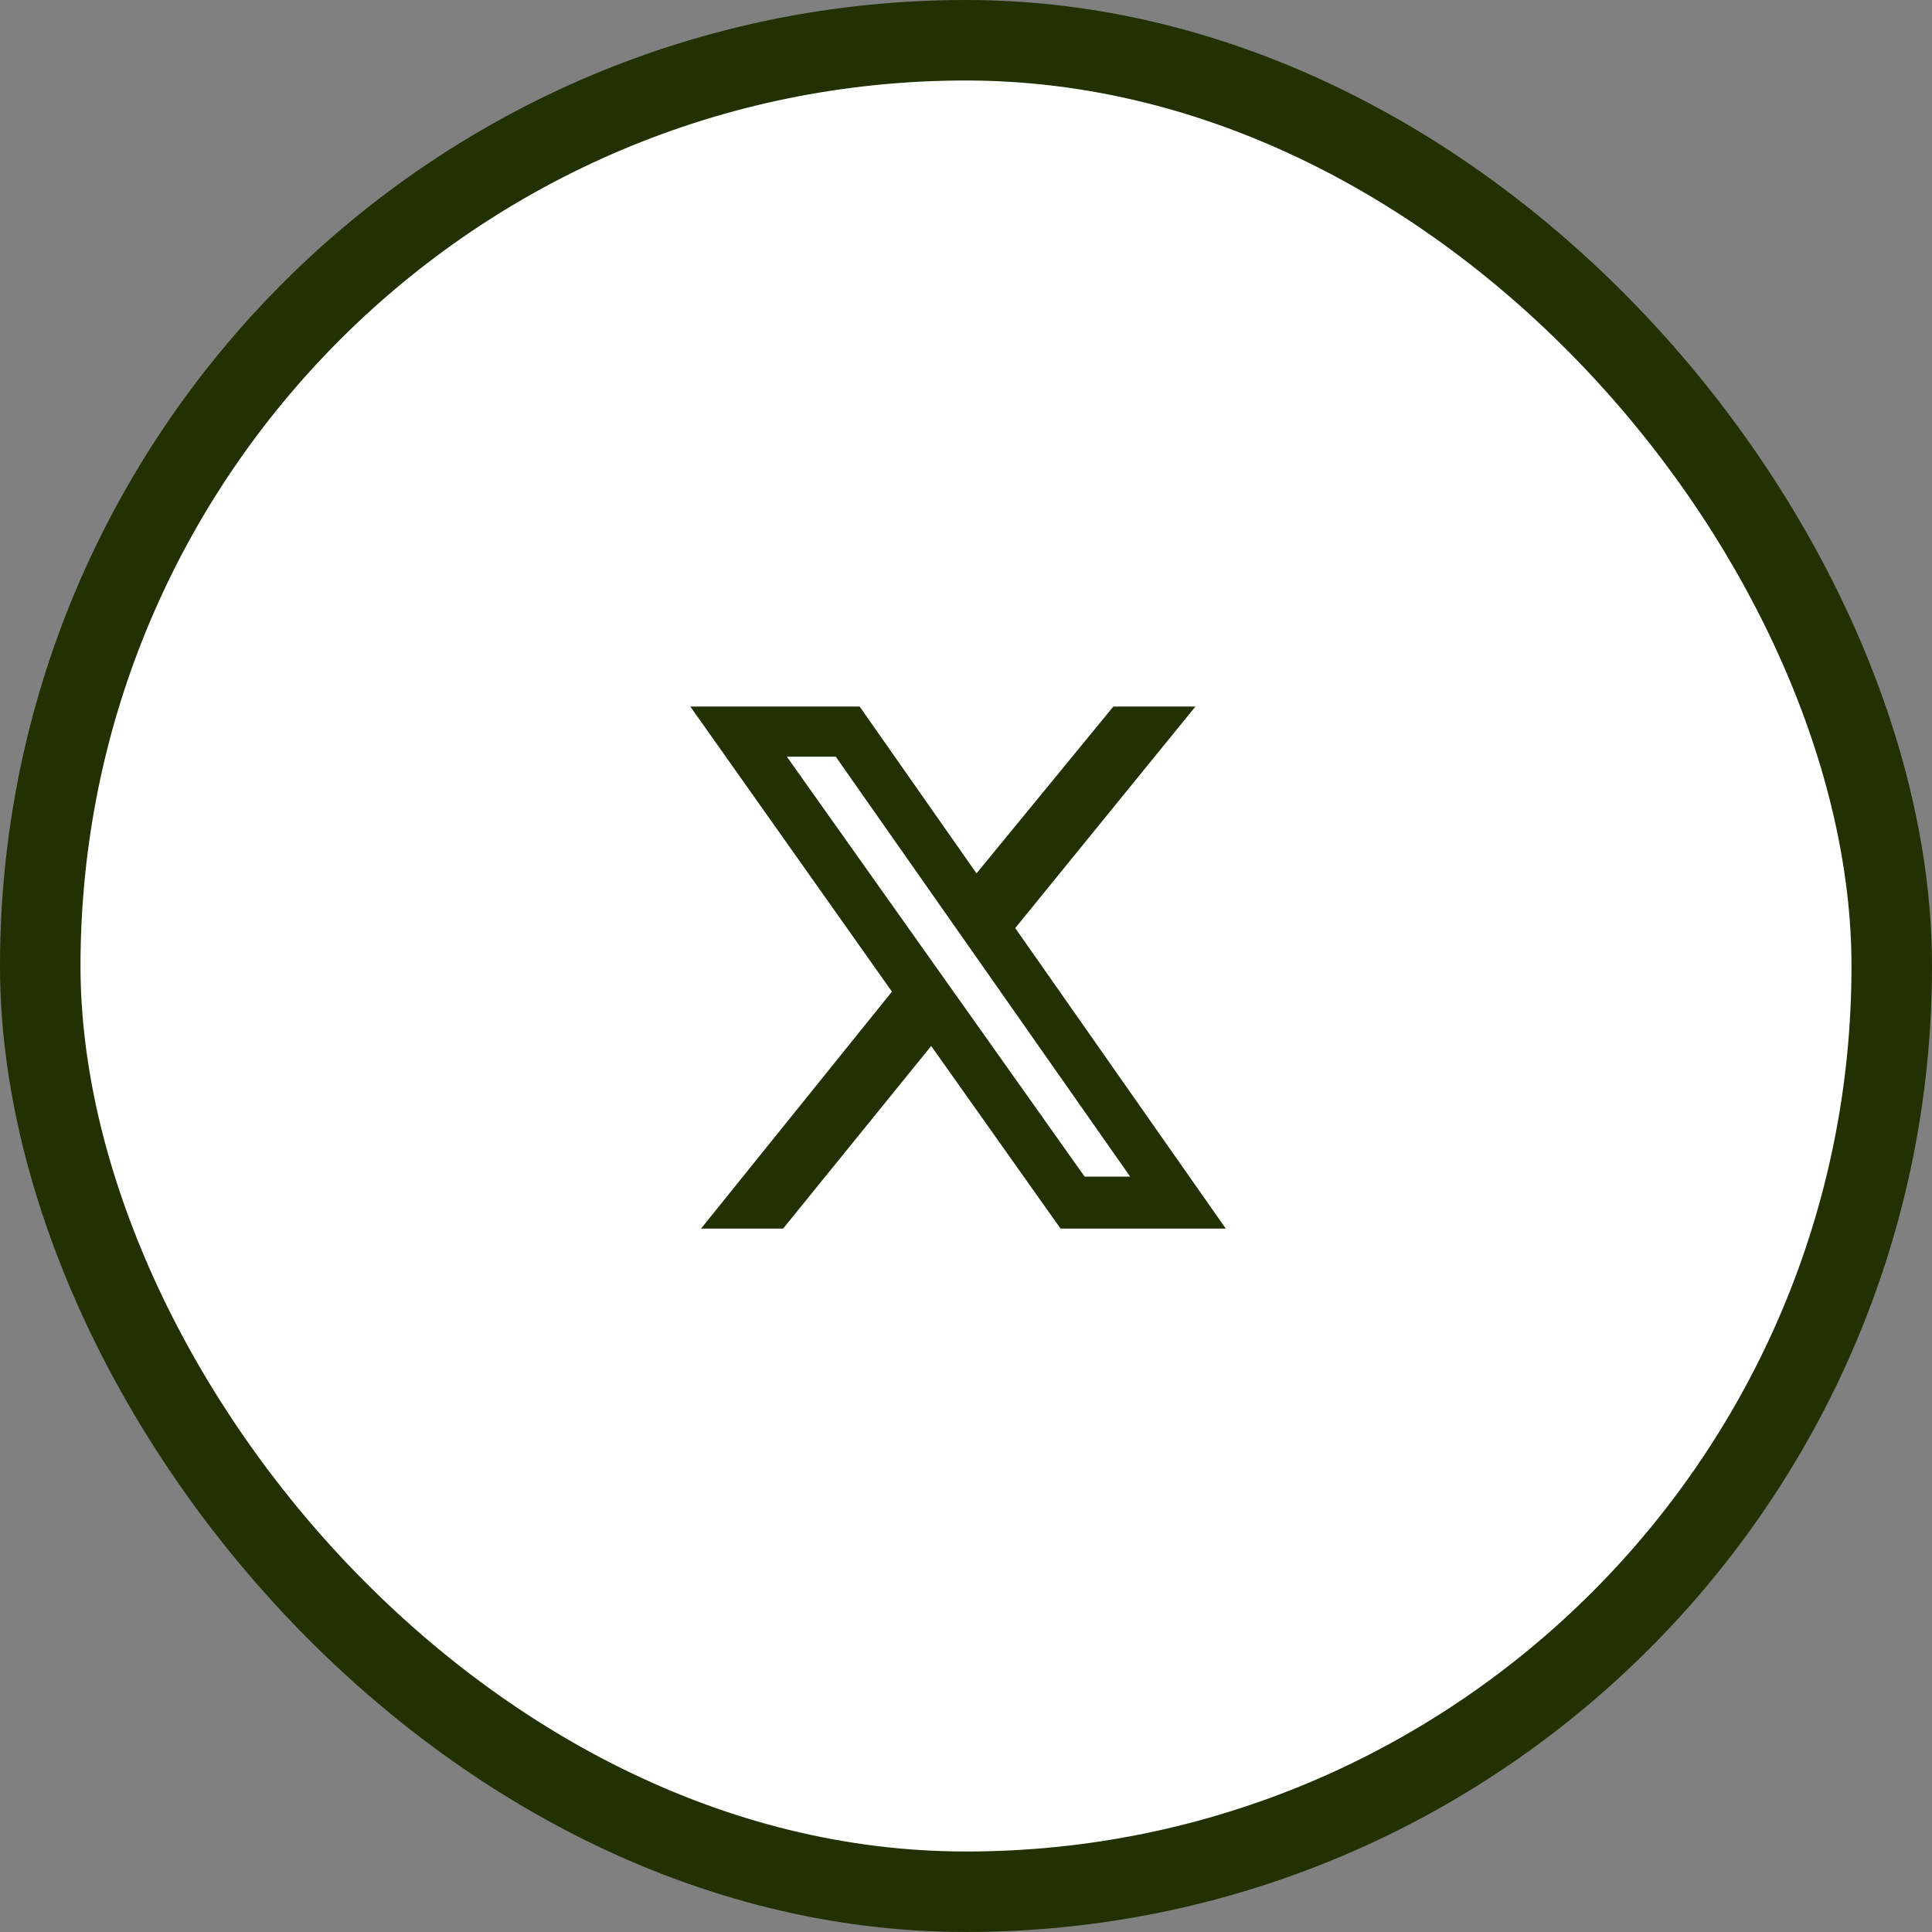
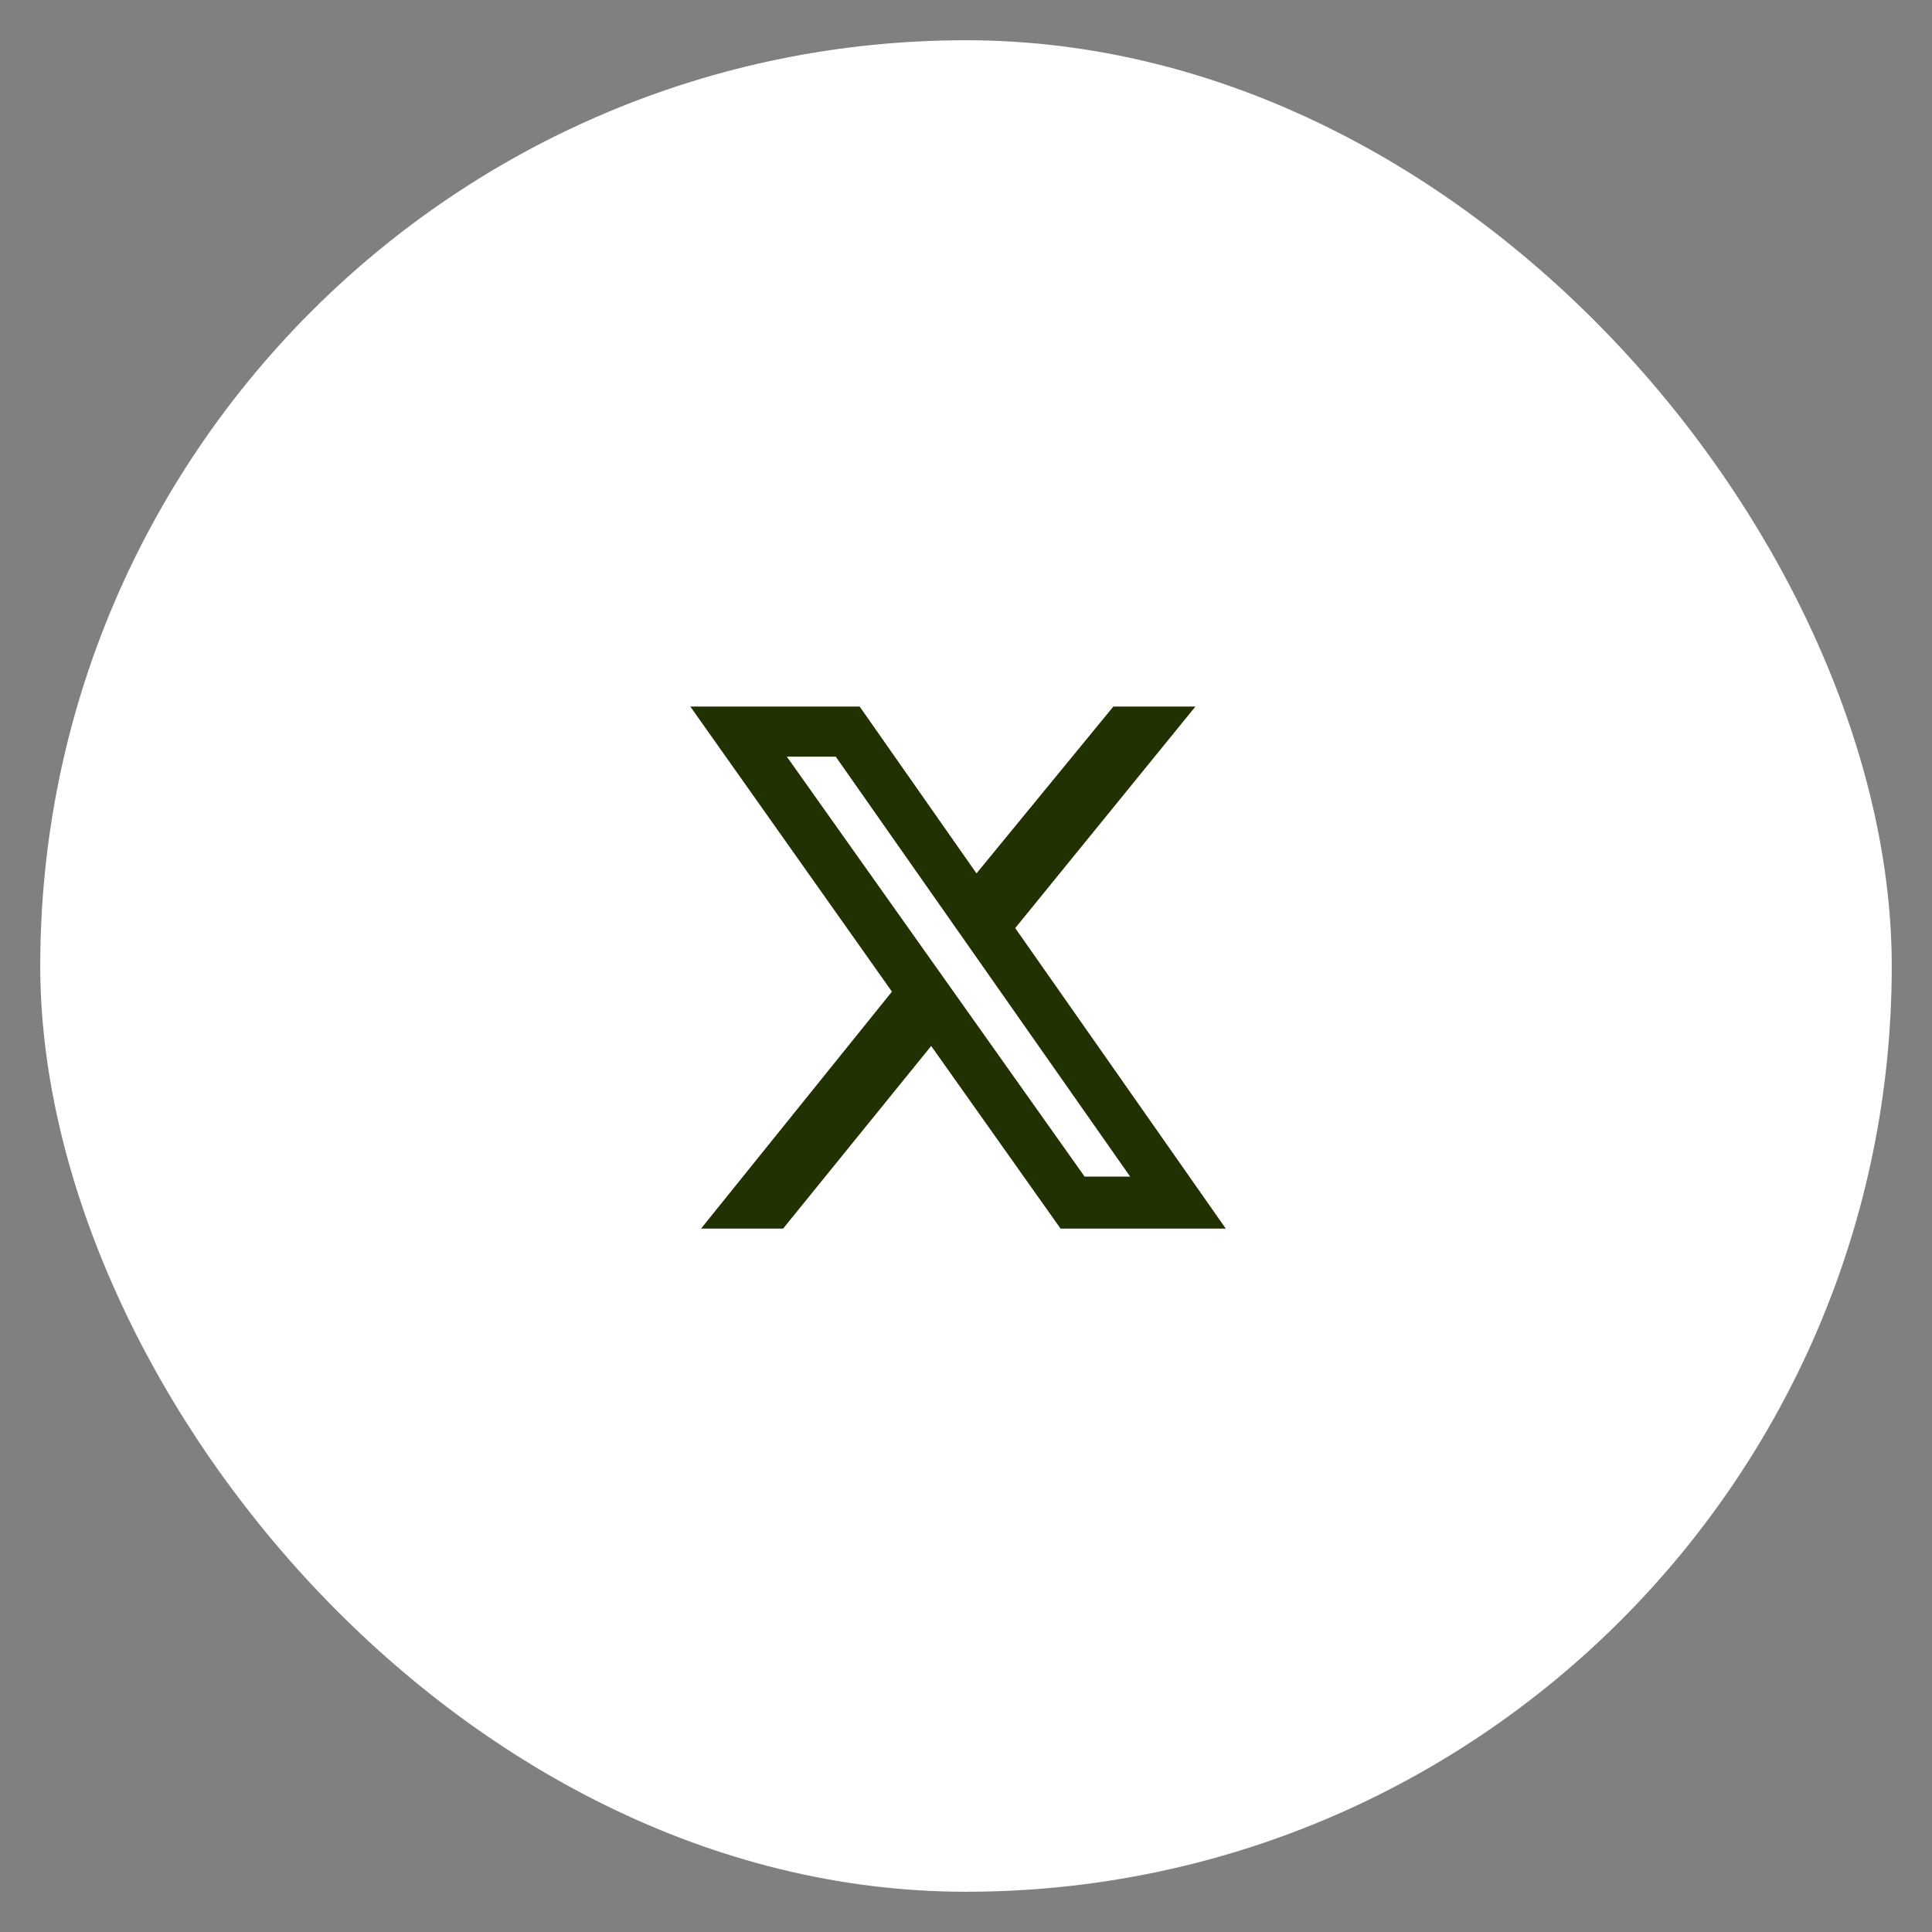
<svg xmlns="http://www.w3.org/2000/svg" width="48" height="48" viewBox="0 0 48 48" fill="none">
  <rect x="0" y="0" width="48" height="48" fill="#808080" stroke="none" />
  <rect x="1" y="1" width="46" height="46" rx="23" fill="white" />
-   <rect x="1" y="1" width="46" height="46" rx="23" stroke="#213101" stroke-width="2" />
  <g clip-path="url(#clip0_1_892)">
    <g clip-path="url(#clip1_1_892)">
      <path d="M27.661 17.554H29.7L25.223 23.058L30.454 30.524H26.349L23.135 25.987L19.456 30.524H17.417L22.16 24.637L17.151 17.554H21.358L24.261 21.699L27.661 17.554ZM26.947 29.232H28.078L20.764 18.799H19.549L26.947 29.232Z" fill="#213101" />
    </g>
  </g>
  <defs>
    <clipPath id="clip0_1_892">
      <rect width="17.333" height="16.82" fill="white" transform="translate(15.334 15.586)" />
    </clipPath>
    <clipPath id="clip1_1_892">
      <rect width="17.333" height="16.82" fill="white" transform="translate(15.334 15.586)" />
    </clipPath>
  </defs>
</svg>